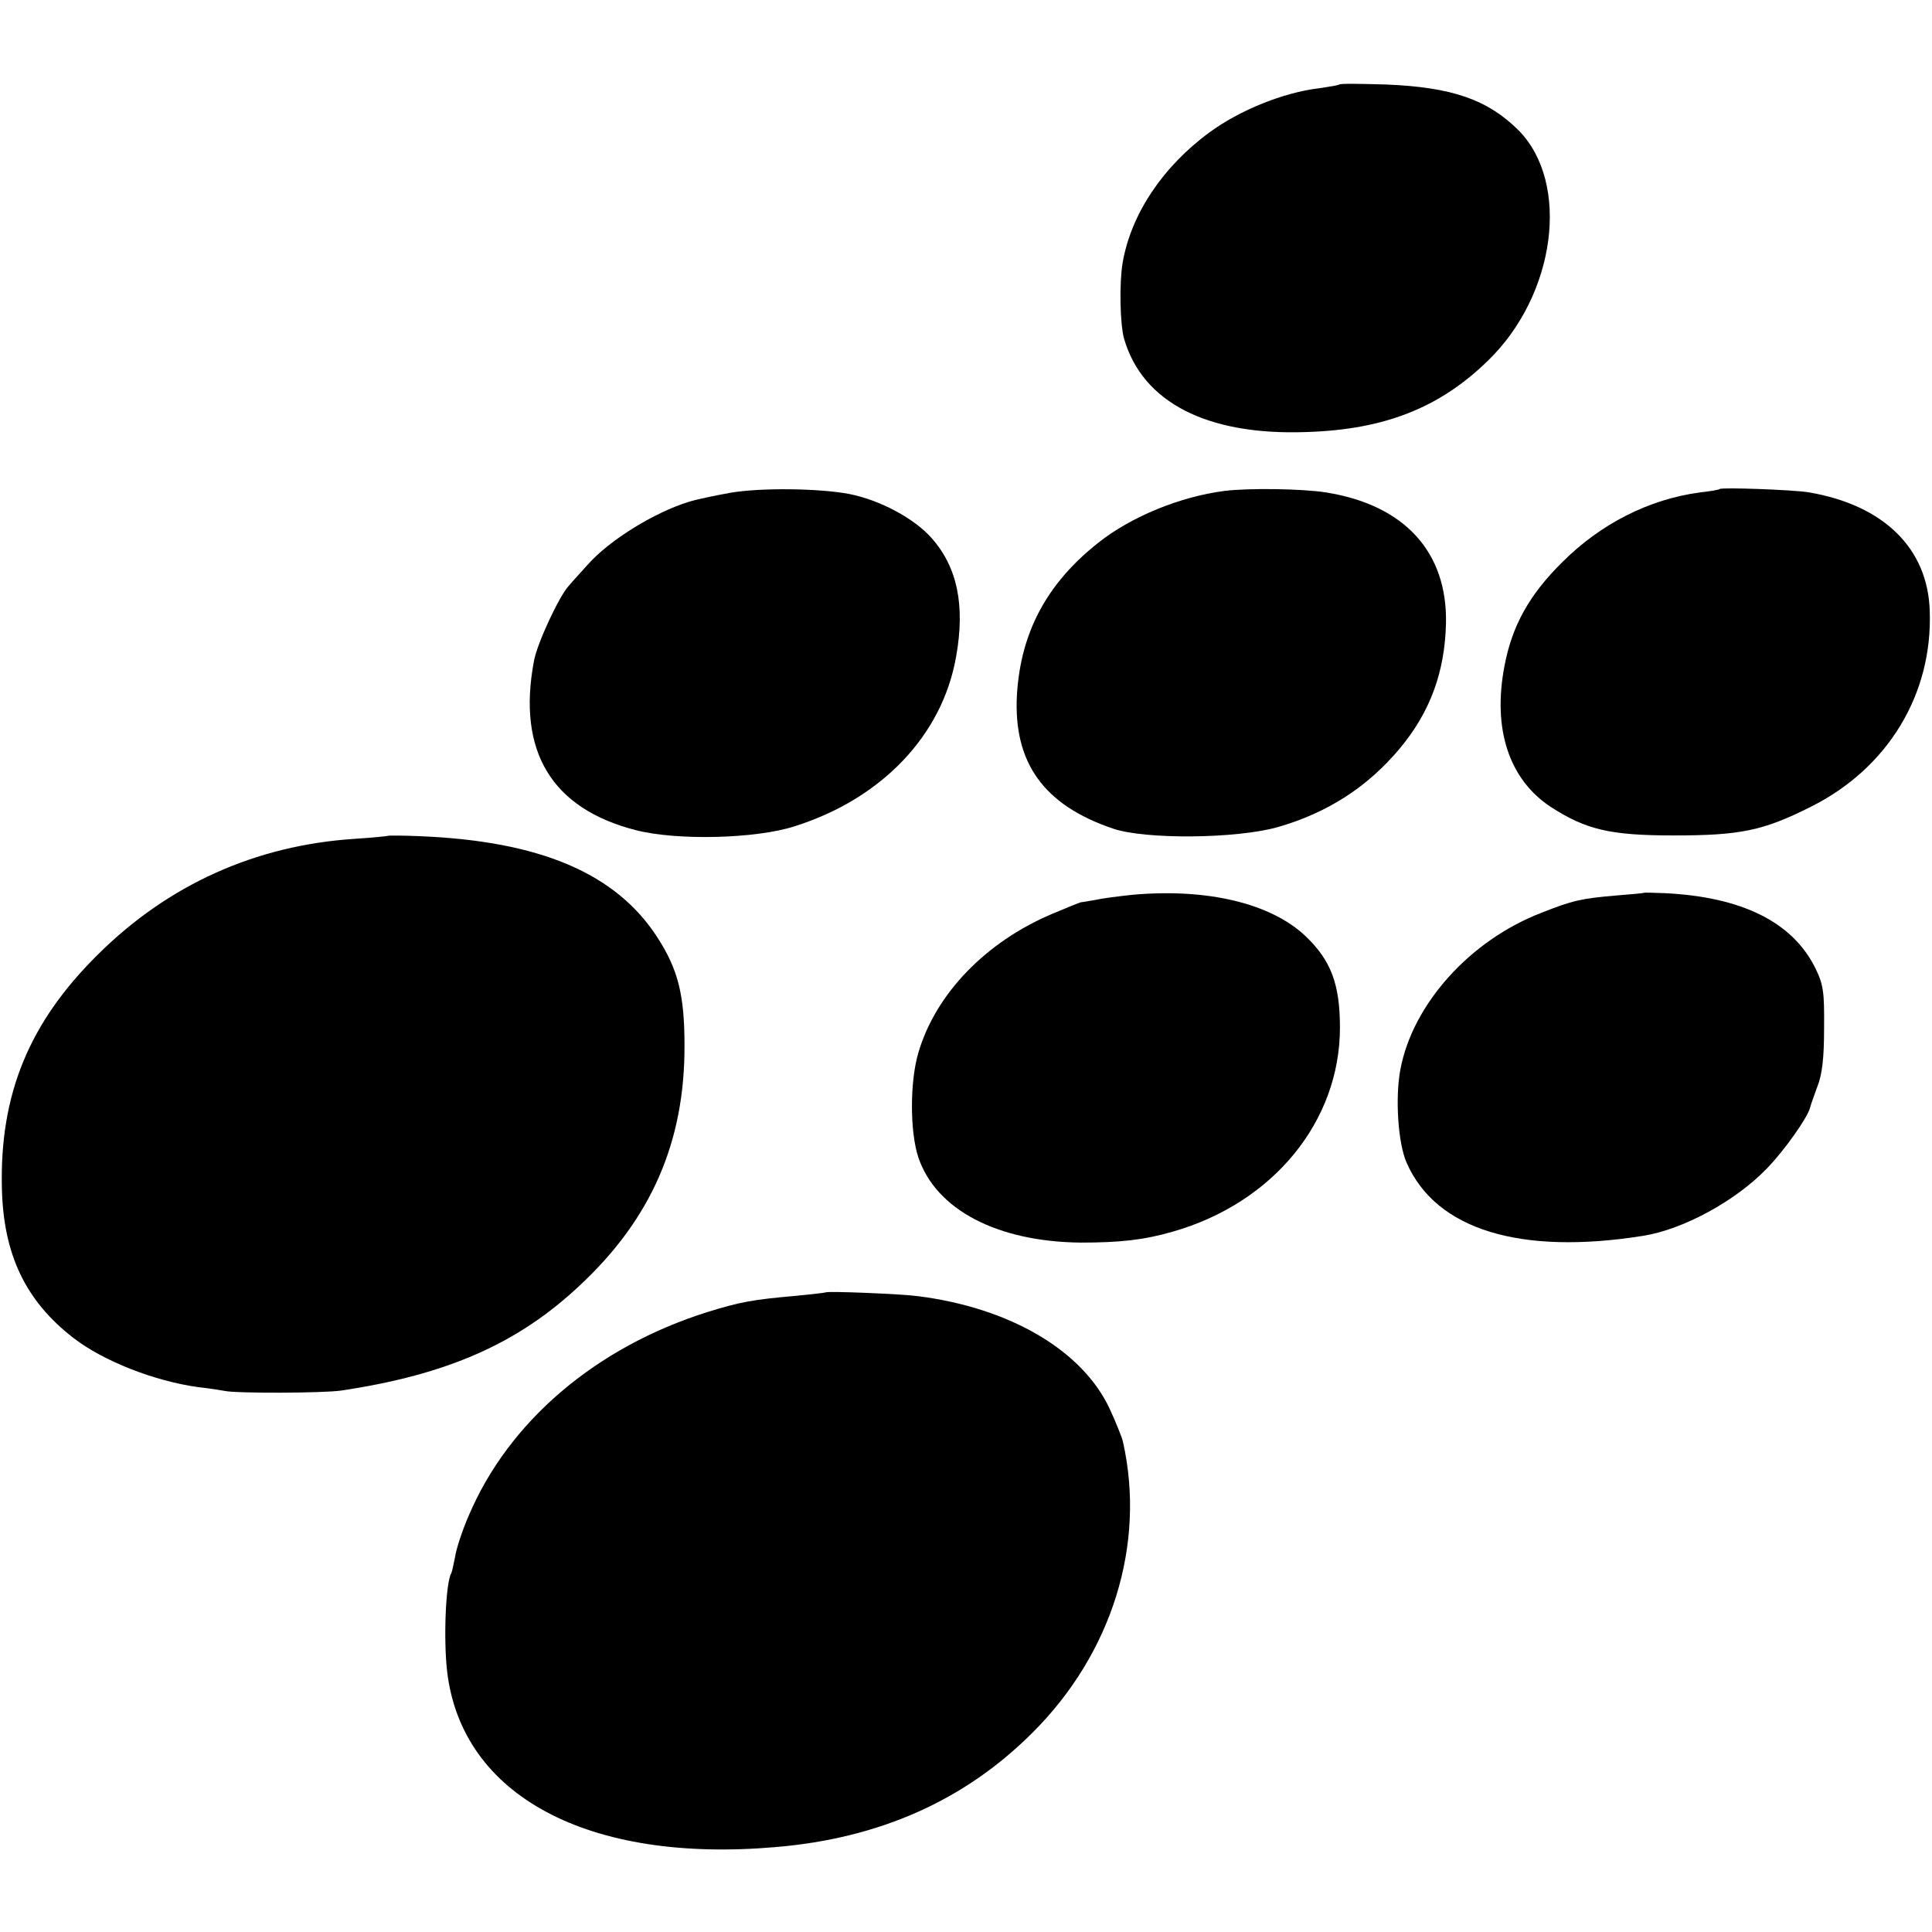
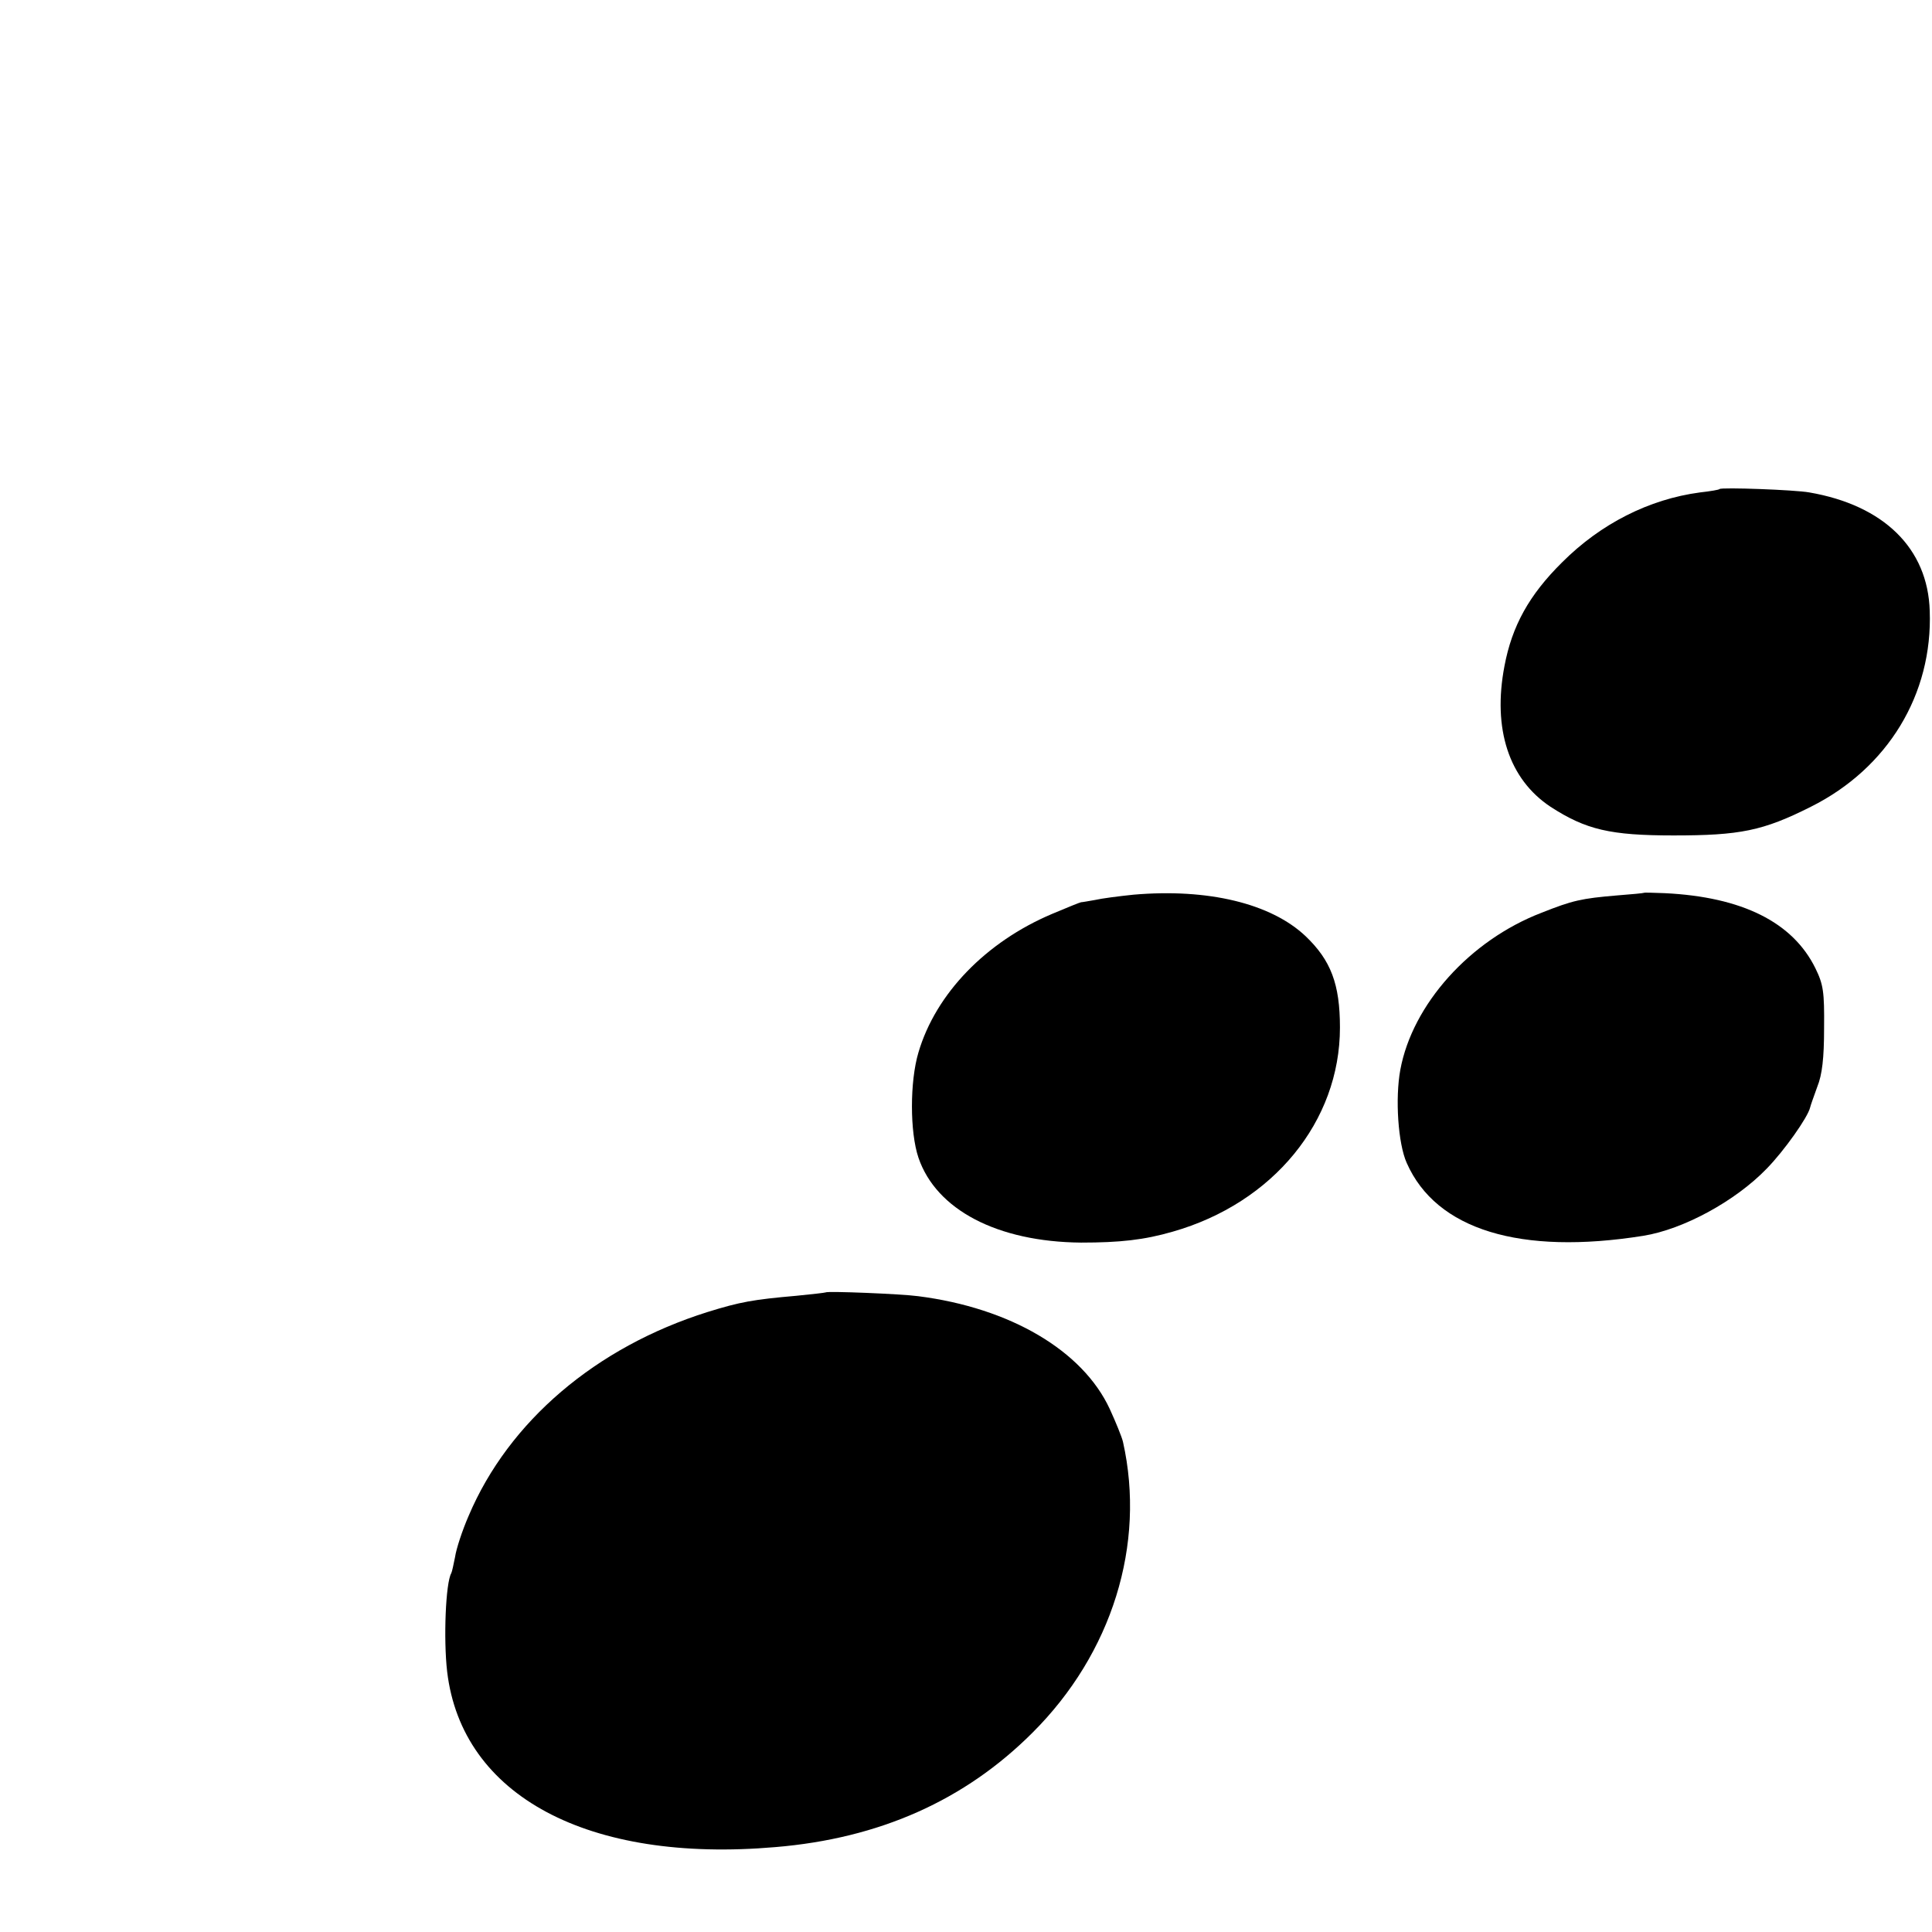
<svg xmlns="http://www.w3.org/2000/svg" version="1.0" width="512pt" height="512pt" viewBox="0 0 512 512" preserveAspectRatio="xMidYMid meet">
  <g transform="translate(0,512) scale(0.1,-0.1)" fill="#000000" stroke="none">
-     <path d="M3549 4896 c-2 -2 -27 -6 -54 -10 -93 -11 -210 -58 -290 -117 -124 -91 -208 -217 -230 -346 -9 -54 -7 -162 4 -201 49 -168 219 -256 481 -247 208 6 355 64 483 189 180 174 219 470 82 610 -82 82 -177 115 -351 122 -66 2 -122 3 -125 0z" />
-     <path d="M1935 3814 c-38 -7 -88 -17 -110 -24 -91 -28 -211 -102 -268 -167 -18 -20 -41 -45 -51 -57 -25 -28 -83 -152 -91 -198 -45 -239 47 -391 270 -448 109 -28 317 -23 420 10 232 73 393 242 429 451 24 135 3 236 -65 313 -46 52 -137 101 -219 117 -80 15 -234 17 -315 3z" />
-     <path d="M3245 3819 c-117 -15 -247 -68 -334 -137 -137 -108 -206 -238 -216 -403 -10 -180 71 -293 255 -355 85 -29 326 -27 436 4 132 38 238 106 324 209 80 96 119 202 122 331 4 189 -110 314 -318 347 -63 10 -205 12 -269 4z" />
    <path d="M4557 3824 c-1 -2 -25 -6 -52 -9 -135 -18 -263 -83 -365 -185 -88 -87 -133 -169 -153 -275 -32 -167 12 -300 122 -373 94 -61 159 -76 326 -76 176 0 237 12 364 76 204 102 323 298 315 519 -5 166 -122 280 -319 314 -38 7 -233 14 -238 9z" />
-     <path d="M1028 2905 c-2 -1 -41 -5 -88 -8 -263 -17 -495 -122 -681 -307 -182 -180 -260 -370 -254 -619 4 -176 63 -299 190 -397 79 -61 214 -114 330 -130 28 -3 59 -8 70 -10 30 -7 265 -6 310 1 280 42 467 124 631 278 190 177 279 381 278 637 0 133 -17 201 -72 286 -110 170 -311 255 -629 268 -45 2 -83 2 -85 1z" />
    <path d="M3004 2749 c-39 -4 -85 -10 -102 -14 -17 -3 -34 -6 -37 -6 -2 0 -37 -14 -77 -31 -175 -74 -308 -211 -354 -367 -23 -77 -23 -211 0 -279 47 -138 209 -223 431 -225 103 0 167 7 243 29 266 76 443 292 443 541 0 115 -24 178 -91 242 -92 87 -259 127 -456 110z" />
    <path d="M4357 2754 c-1 -1 -33 -4 -72 -7 -94 -8 -117 -13 -200 -46 -190 -73 -342 -243 -374 -416 -14 -76 -6 -196 17 -247 78 -177 301 -245 627 -193 106 17 244 92 327 178 46 47 109 136 115 162 1 5 10 30 19 55 13 32 18 76 18 155 1 97 -2 116 -23 159 -60 122 -194 189 -399 199 -29 1 -54 2 -55 1z" />
    <path d="M2188 1695 c-2 -1 -37 -5 -78 -9 -114 -10 -148 -16 -235 -43 -296 -93 -527 -290 -633 -540 -17 -39 -33 -88 -36 -109 -4 -20 -8 -39 -10 -43 -15 -25 -21 -175 -11 -261 39 -329 373 -508 870 -465 276 23 502 124 681 303 211 210 301 499 240 771 -3 13 -19 52 -35 87 -72 155 -264 268 -508 299 -44 6 -241 14 -245 10z" />
  </g>
</svg>